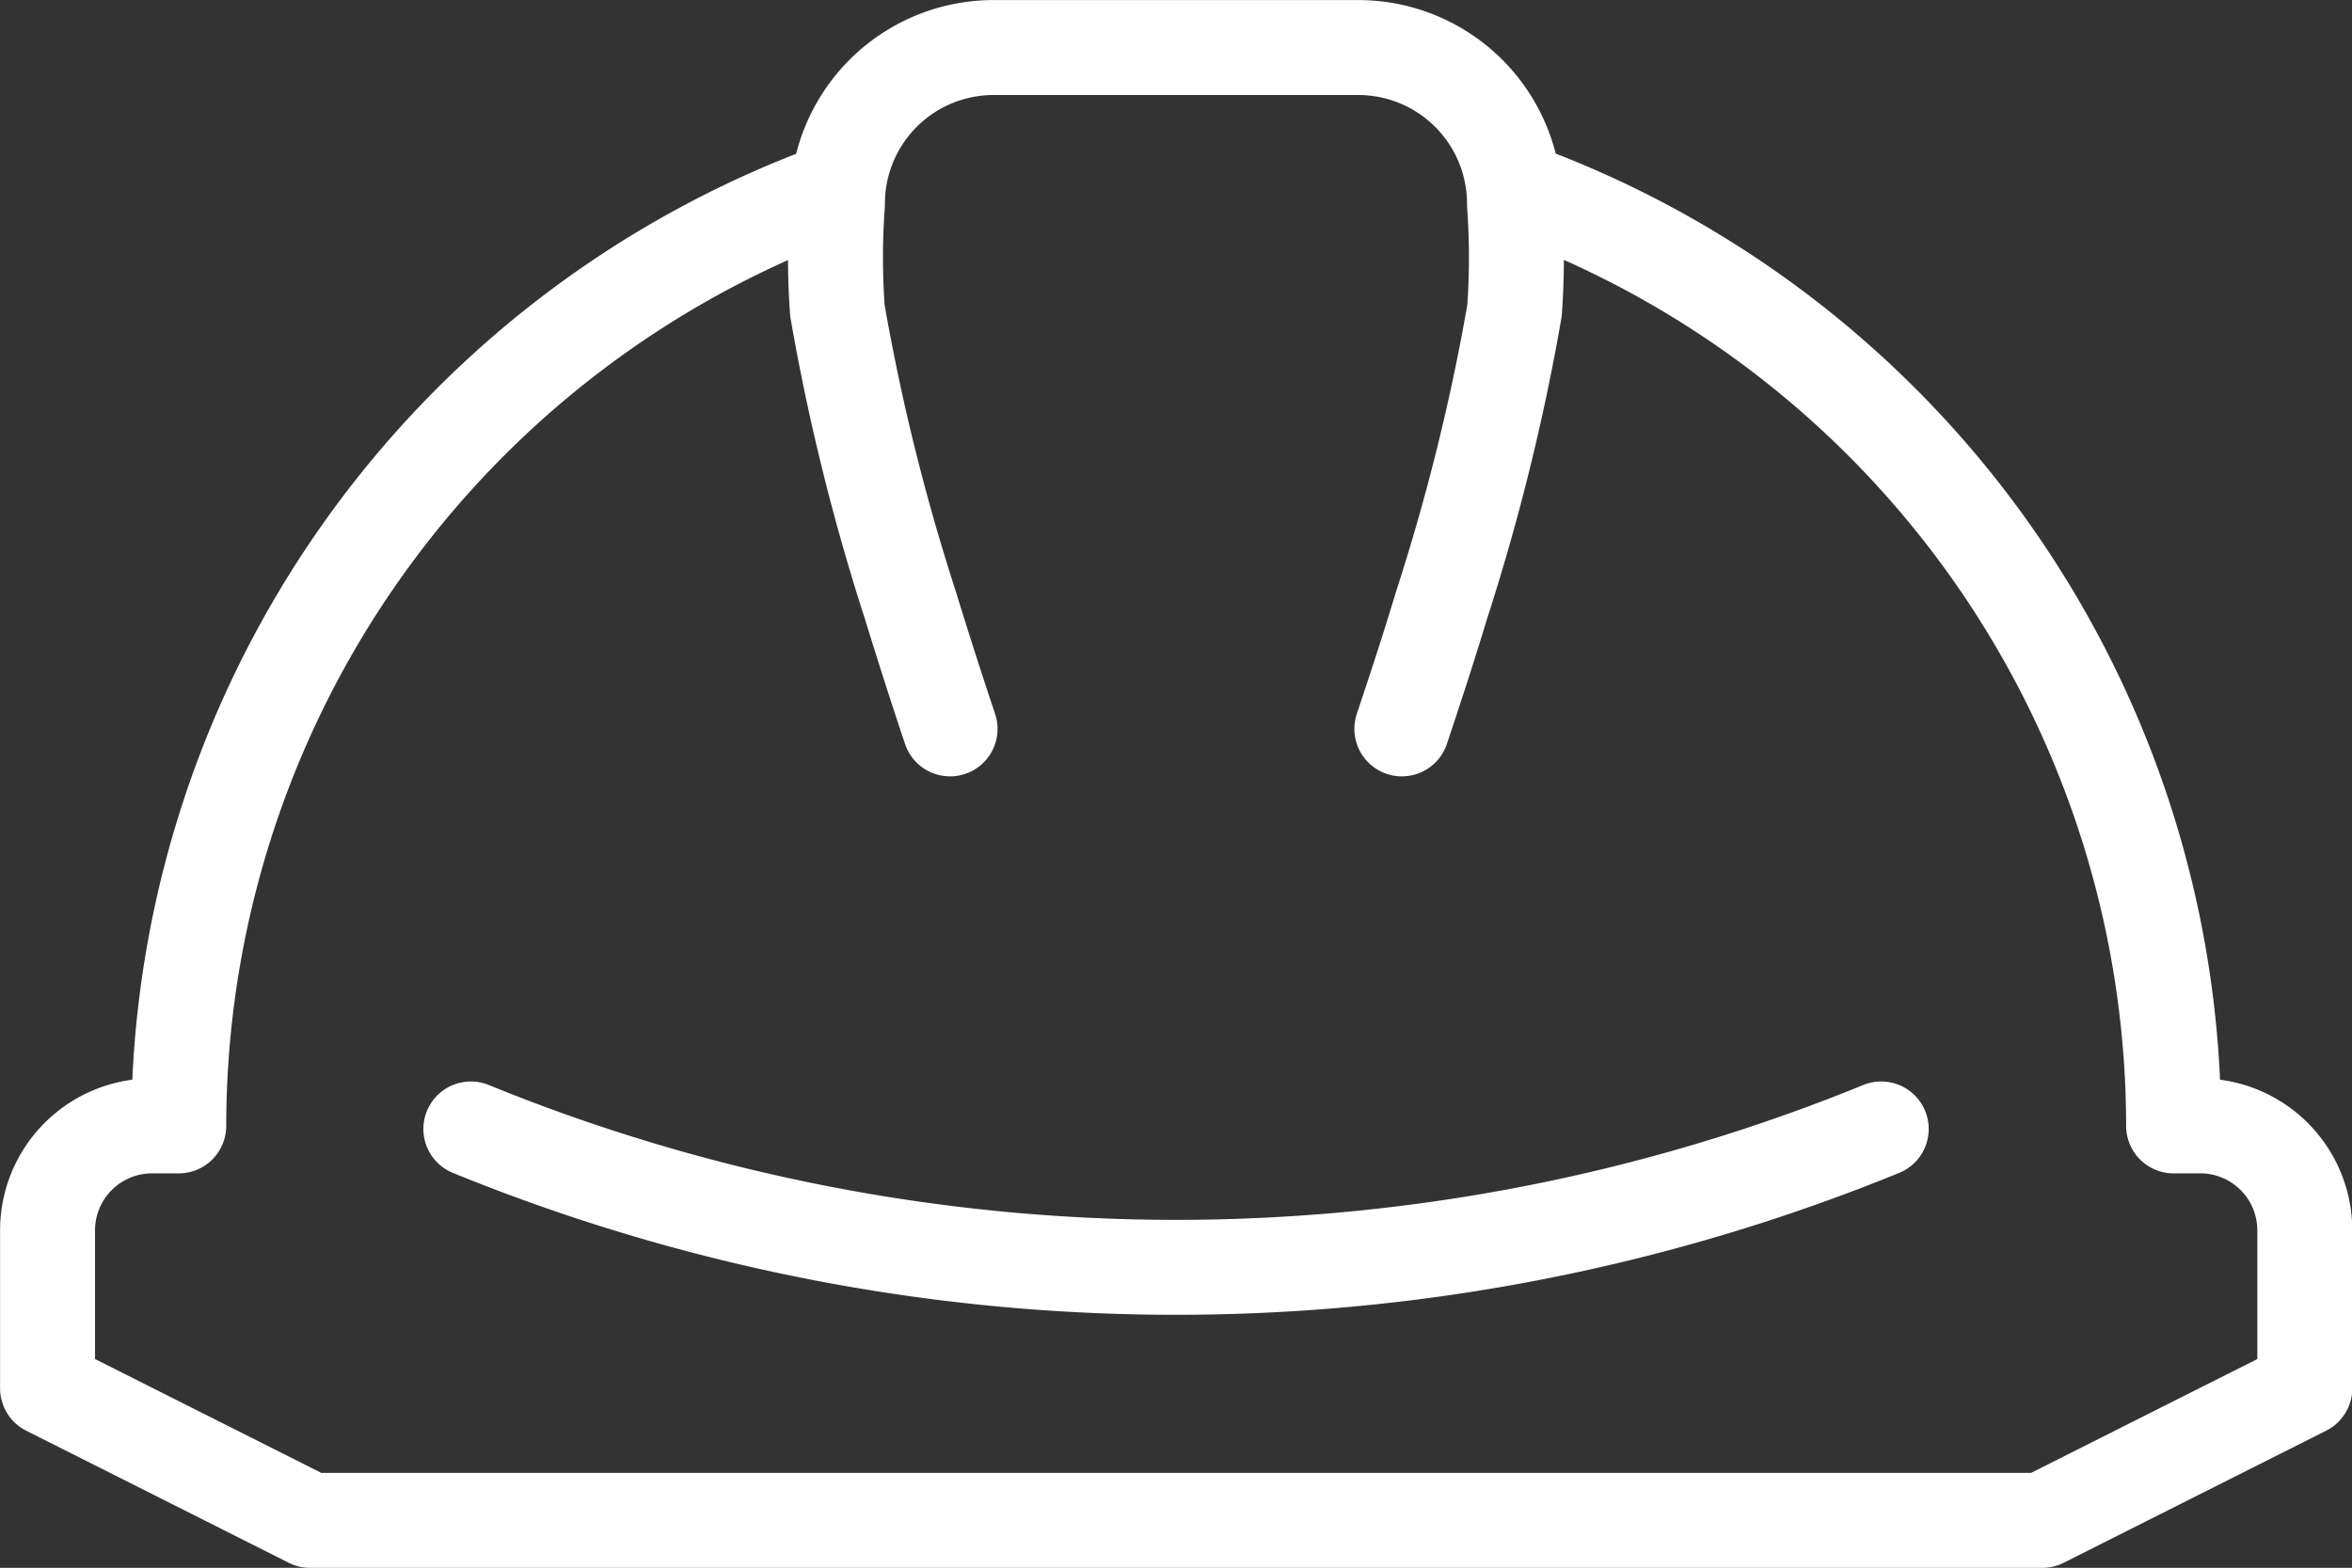
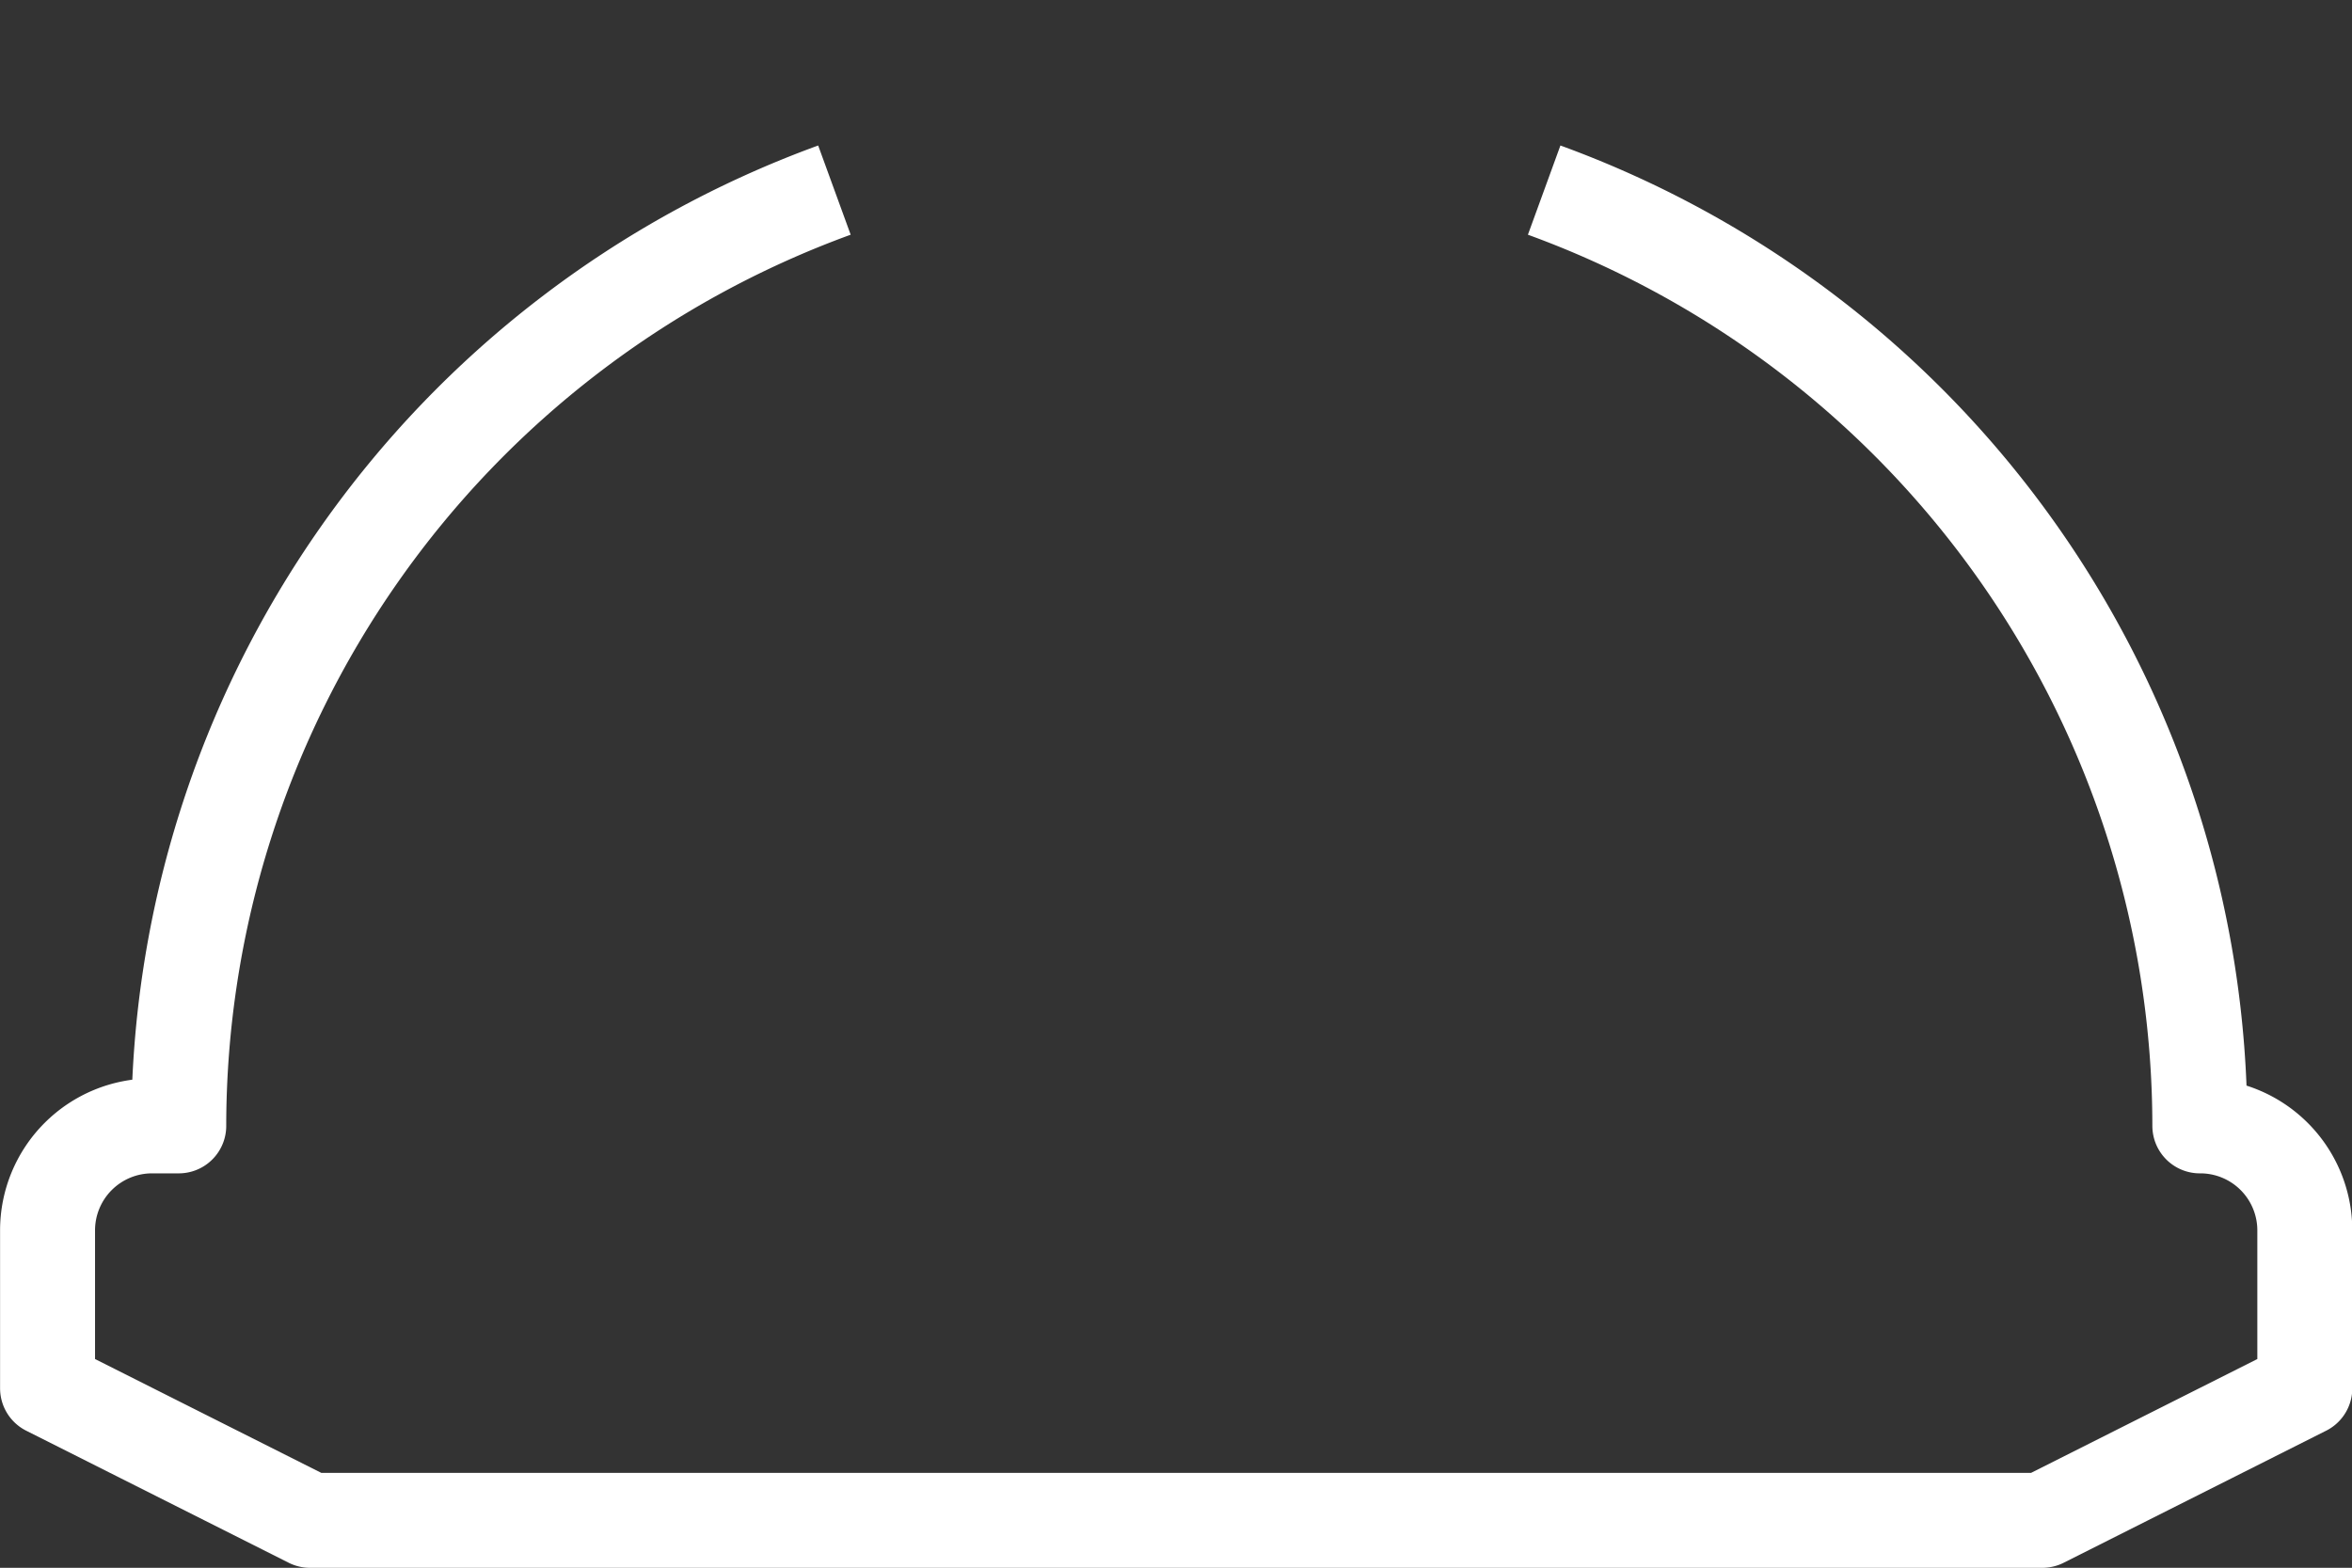
<svg xmlns="http://www.w3.org/2000/svg" width="32.198" height="21.467" viewBox="0 0 32.198 21.467">
  <rect x="0" y="0" width="32.198" height="21.467" fill="#333333" stroke="none" />
  <g id="noun-helmet-1721302" transform="translate(-161.241 -156.346)">
-     <path id="Path_3792" data-name="Path 3792" d="M2030.164-812.28a13.647,13.647,0,0,0-8.976,12.813h-.359a1.431,1.431,0,0,0-1.437,1.432v2.161l3.593,1.808H2046.7l3.593-1.808v-2.161a1.431,1.431,0,0,0-1.437-1.432h-.359a13.646,13.646,0,0,0-8.976-12.813" transform="translate(-1857.5 971.229)" fill="none" stroke="#fff" stroke-linejoin="round" stroke-width="1.3" />
-     <path id="Path_3793" data-name="Path 3793" d="M2136.641,17034.326c-.144-.428-.338-1.025-.542-1.689a29.53,29.53,0,0,1-1-4.037,10.027,10.027,0,0,1,0-1.455,2.138,2.138,0,0,1,2.139-2.148h4.991a2.139,2.139,0,0,1,2.139,2.148,10.139,10.139,0,0,1,0,1.455,29.534,29.534,0,0,1-1,4.037c-.2.664-.4,1.262-.542,1.689" transform="translate(-1962.394 -16868)" fill="none" stroke="#fff" stroke-linecap="round" stroke-linejoin="round" stroke-width="1.3" />
-     <path id="Path_3794" data-name="Path 3794" d="M2093.673,17205.3a25.541,25.541,0,0,1-19.307,0" transform="translate(-1906.679 -17033.496)" fill="none" stroke="#fff" stroke-linecap="round" stroke-linejoin="round" stroke-width="1.3" />
+     <path id="Path_3792" data-name="Path 3792" d="M2030.164-812.28a13.647,13.647,0,0,0-8.976,12.813h-.359a1.431,1.431,0,0,0-1.437,1.432v2.161l3.593,1.808H2046.7l3.593-1.808v-2.161a1.431,1.431,0,0,0-1.437-1.432a13.646,13.646,0,0,0-8.976-12.813" transform="translate(-1857.5 971.229)" fill="none" stroke="#fff" stroke-linejoin="round" stroke-width="1.3" />
  </g>
</svg>